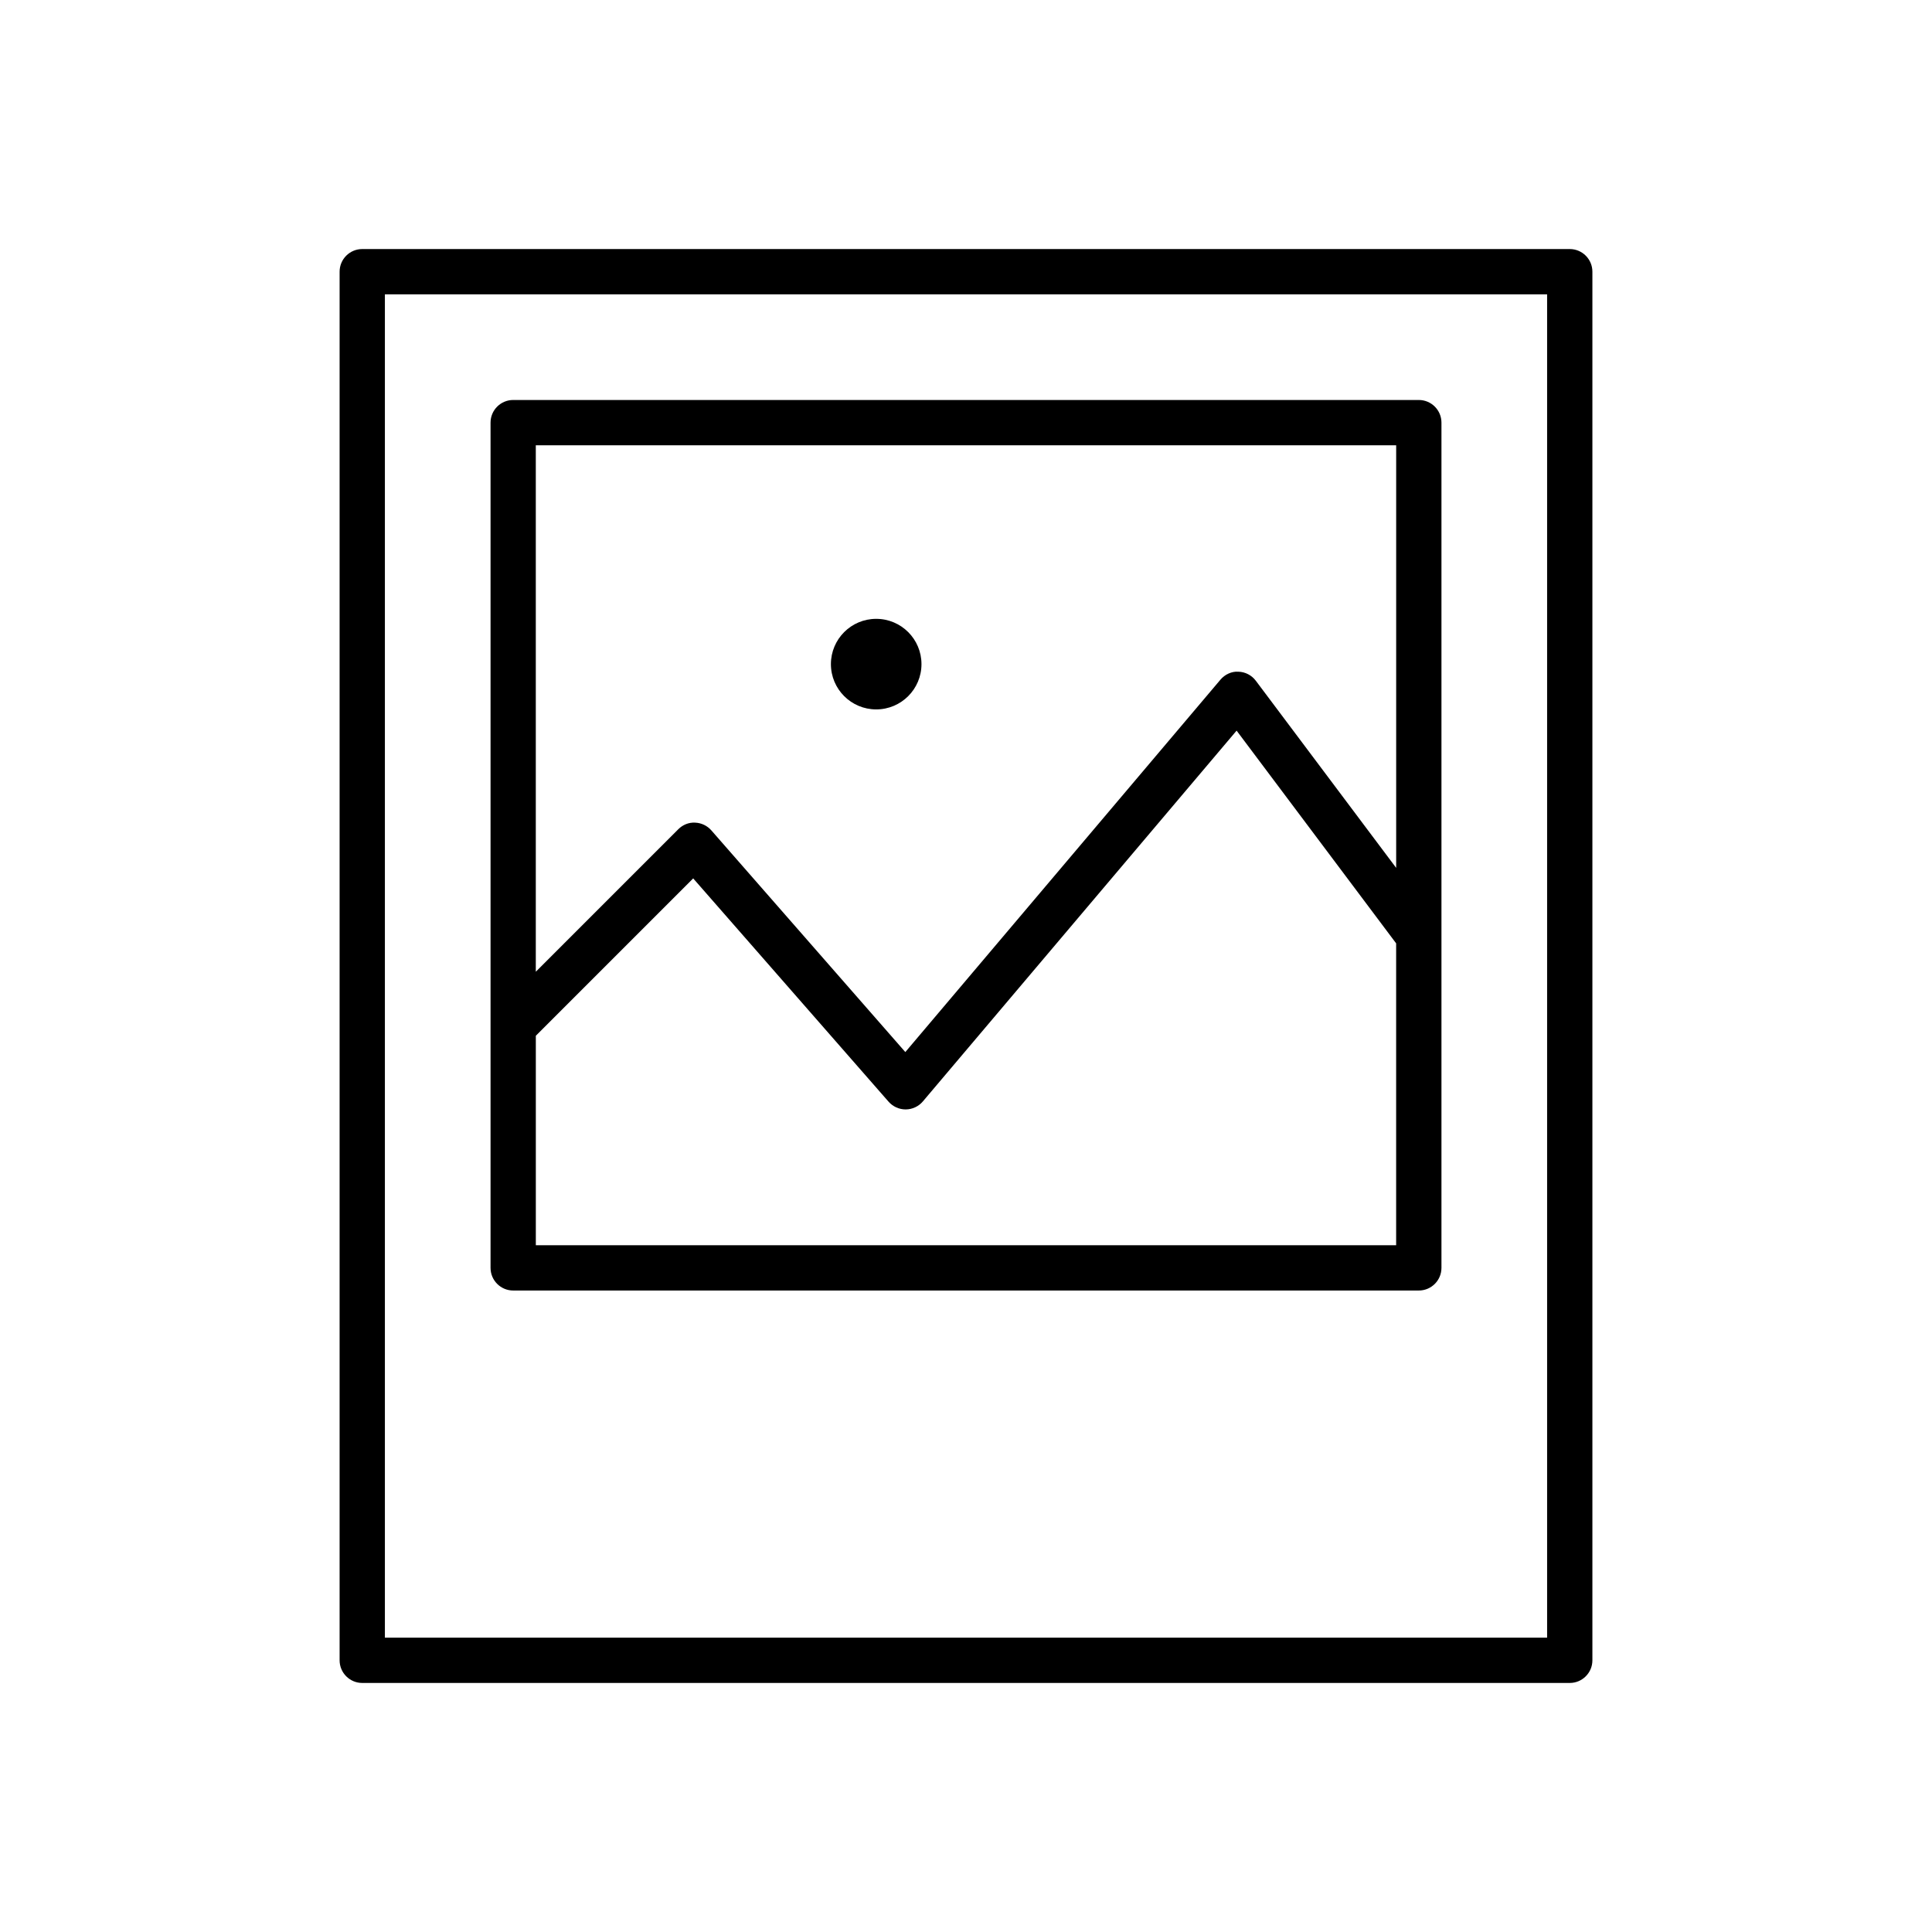
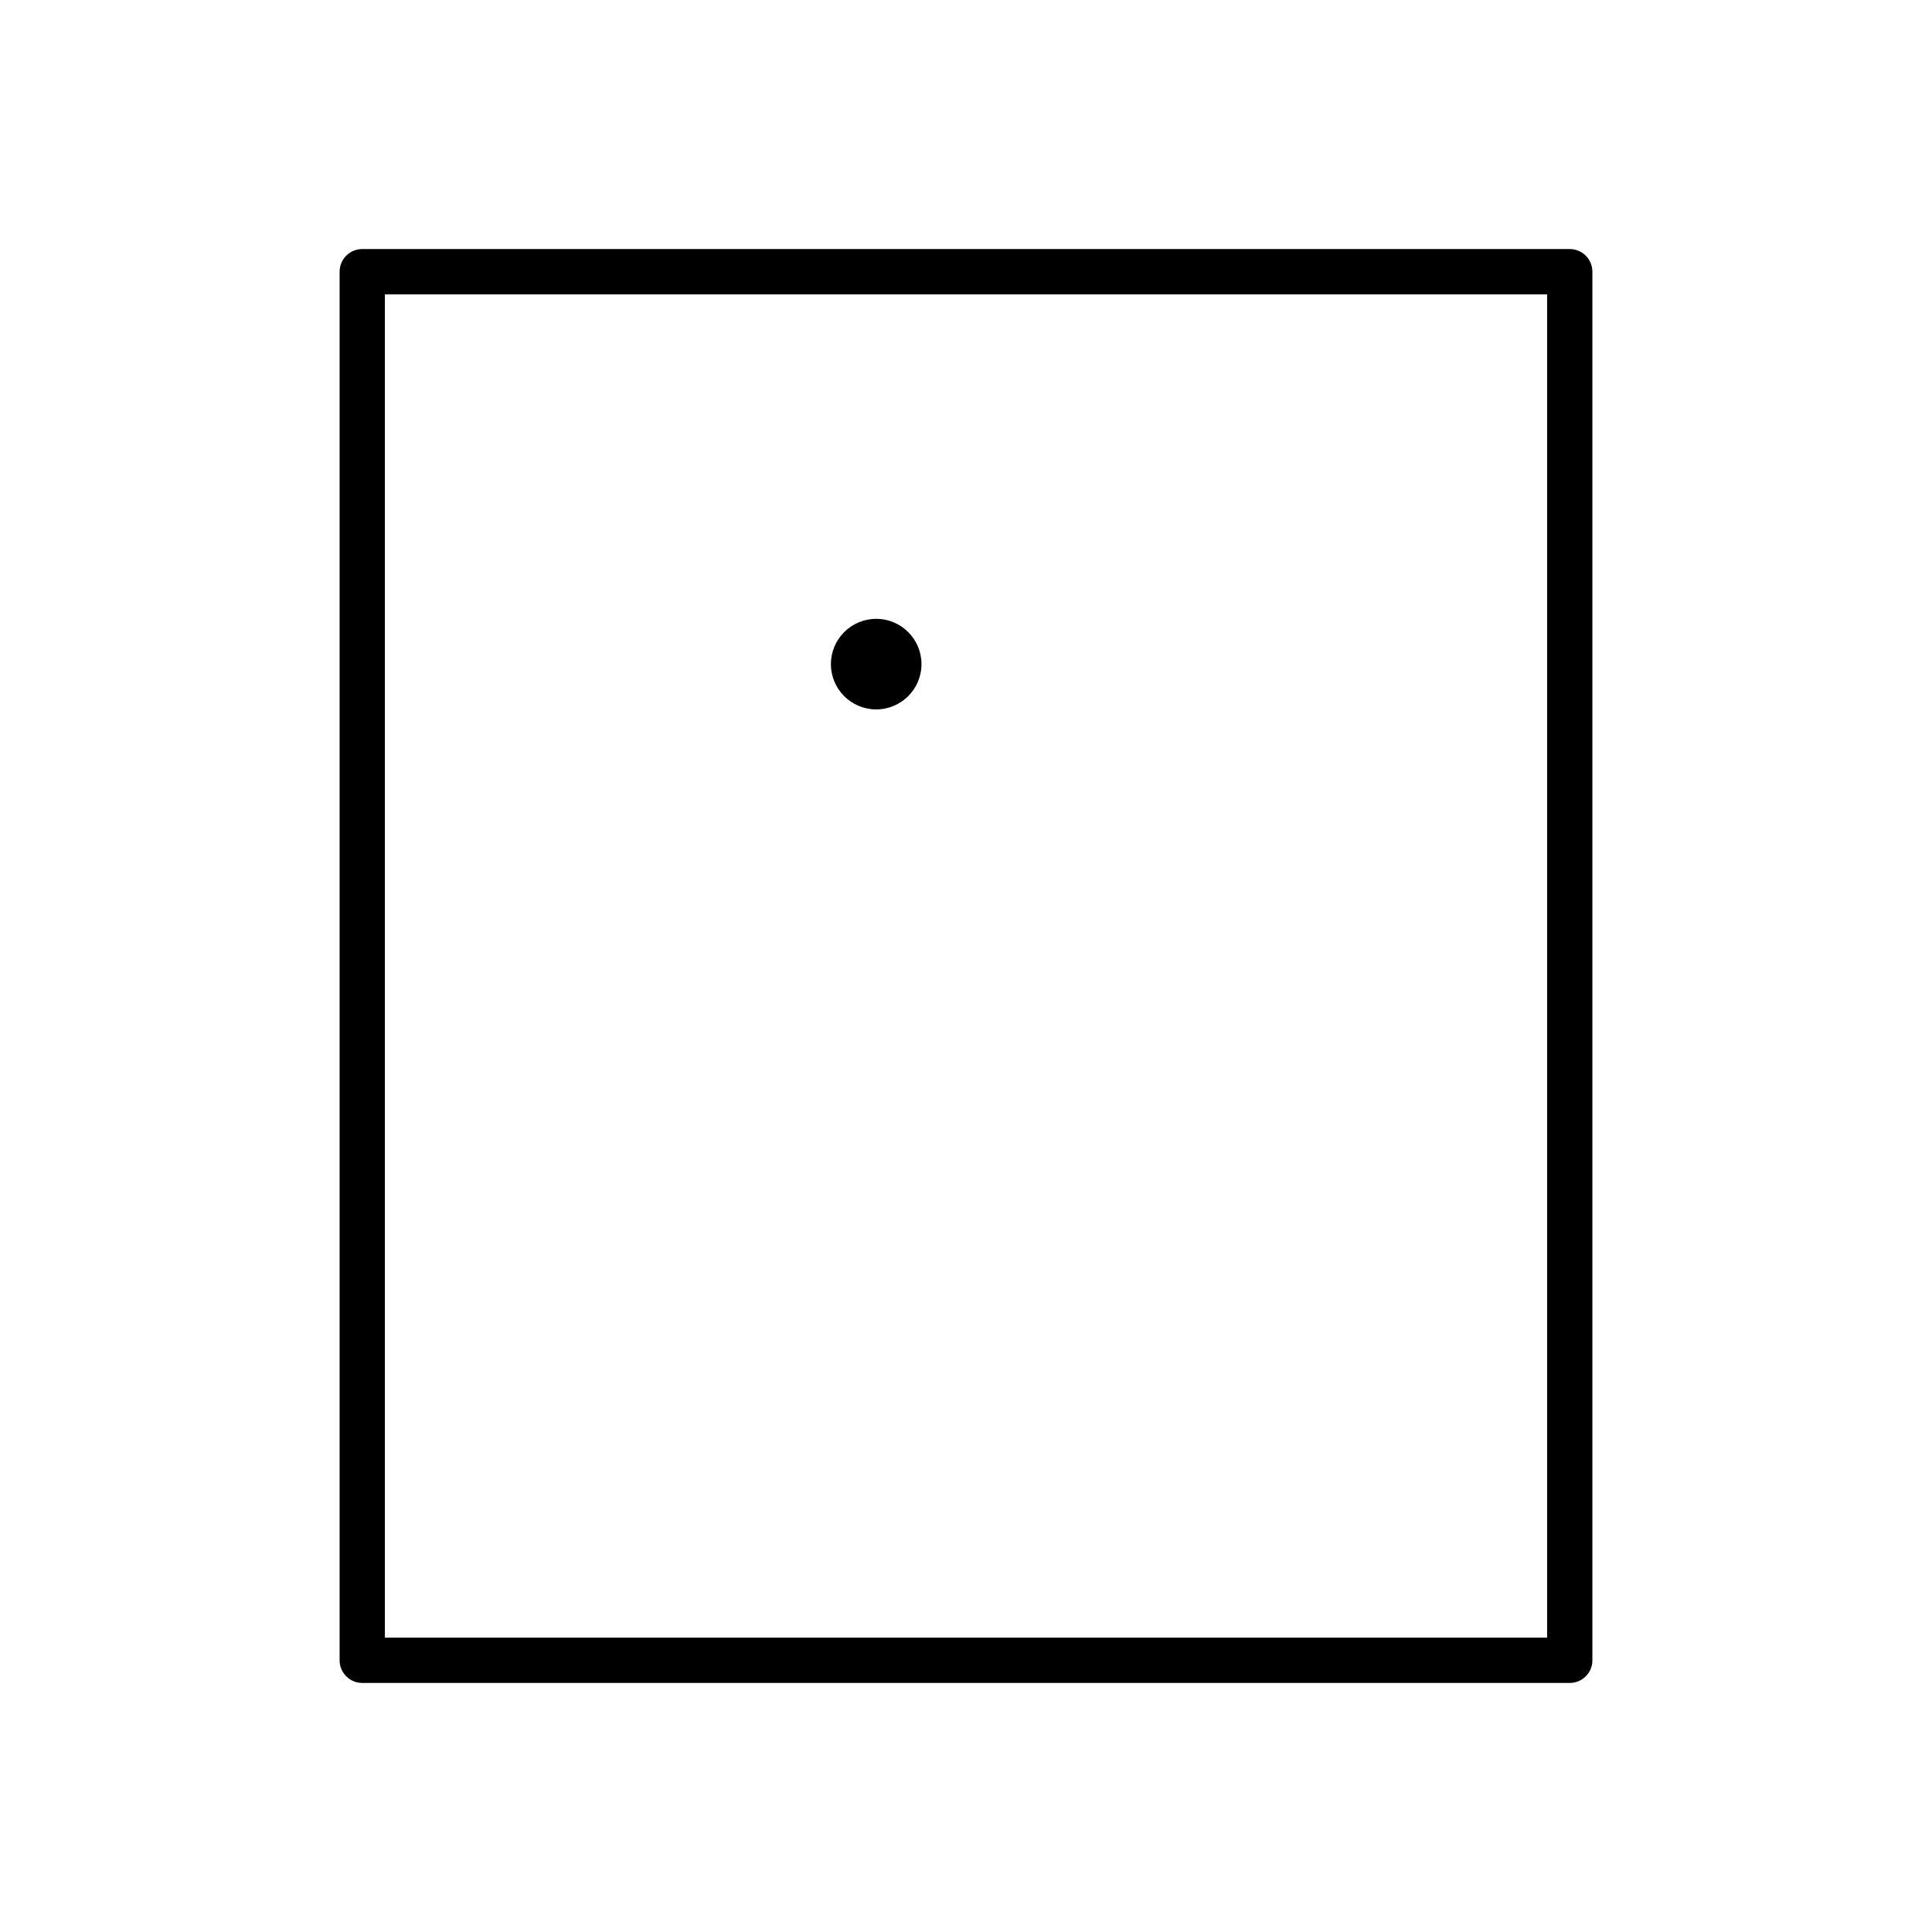
<svg xmlns="http://www.w3.org/2000/svg" id="a" width="64" height="64" viewBox="0 0 64 64">
  <defs>
    <style>.c{fill-rule:evenodd;}</style>
  </defs>
  <path class="c" d="M52,8.25H12c-.414,0-.75,.336-.75,.75V55c0,.414,.336,.75,.75,.75H52c.414,0,.75-.336,.75-.75V9c0-.414-.336-.75-.75-.75Zm-.75,46H12.75V9.75H51.25V54.25Z" />
-   <path class="c" d="M17,42.75h30c.414,0,.75-.336,.75-.75V14c0-.414-.336-.75-.75-.75H17c-.414,0-.75,.336-.75,.75v28c0,.414,.336,.75,.75,.75Zm.75-1.5v-6.939l5.213-5.213,6.472,7.397c.143,.162,.348,.256,.565,.256h.006c.218-.002,.425-.099,.566-.266l10.392-12.282,5.285,7.047v10H17.75ZM46.25,14.75v14l-4.65-6.2c-.137-.183-.35-.293-.577-.299-.221-.016-.447,.09-.595,.265l-10.438,12.335-6.426-7.344c-.137-.156-.332-.249-.54-.256-.207-.012-.409,.072-.555,.219l-4.72,4.72V14.75h28.5Z" />
  <circle cx="29.025" cy="22" r="1.5" />
</svg>